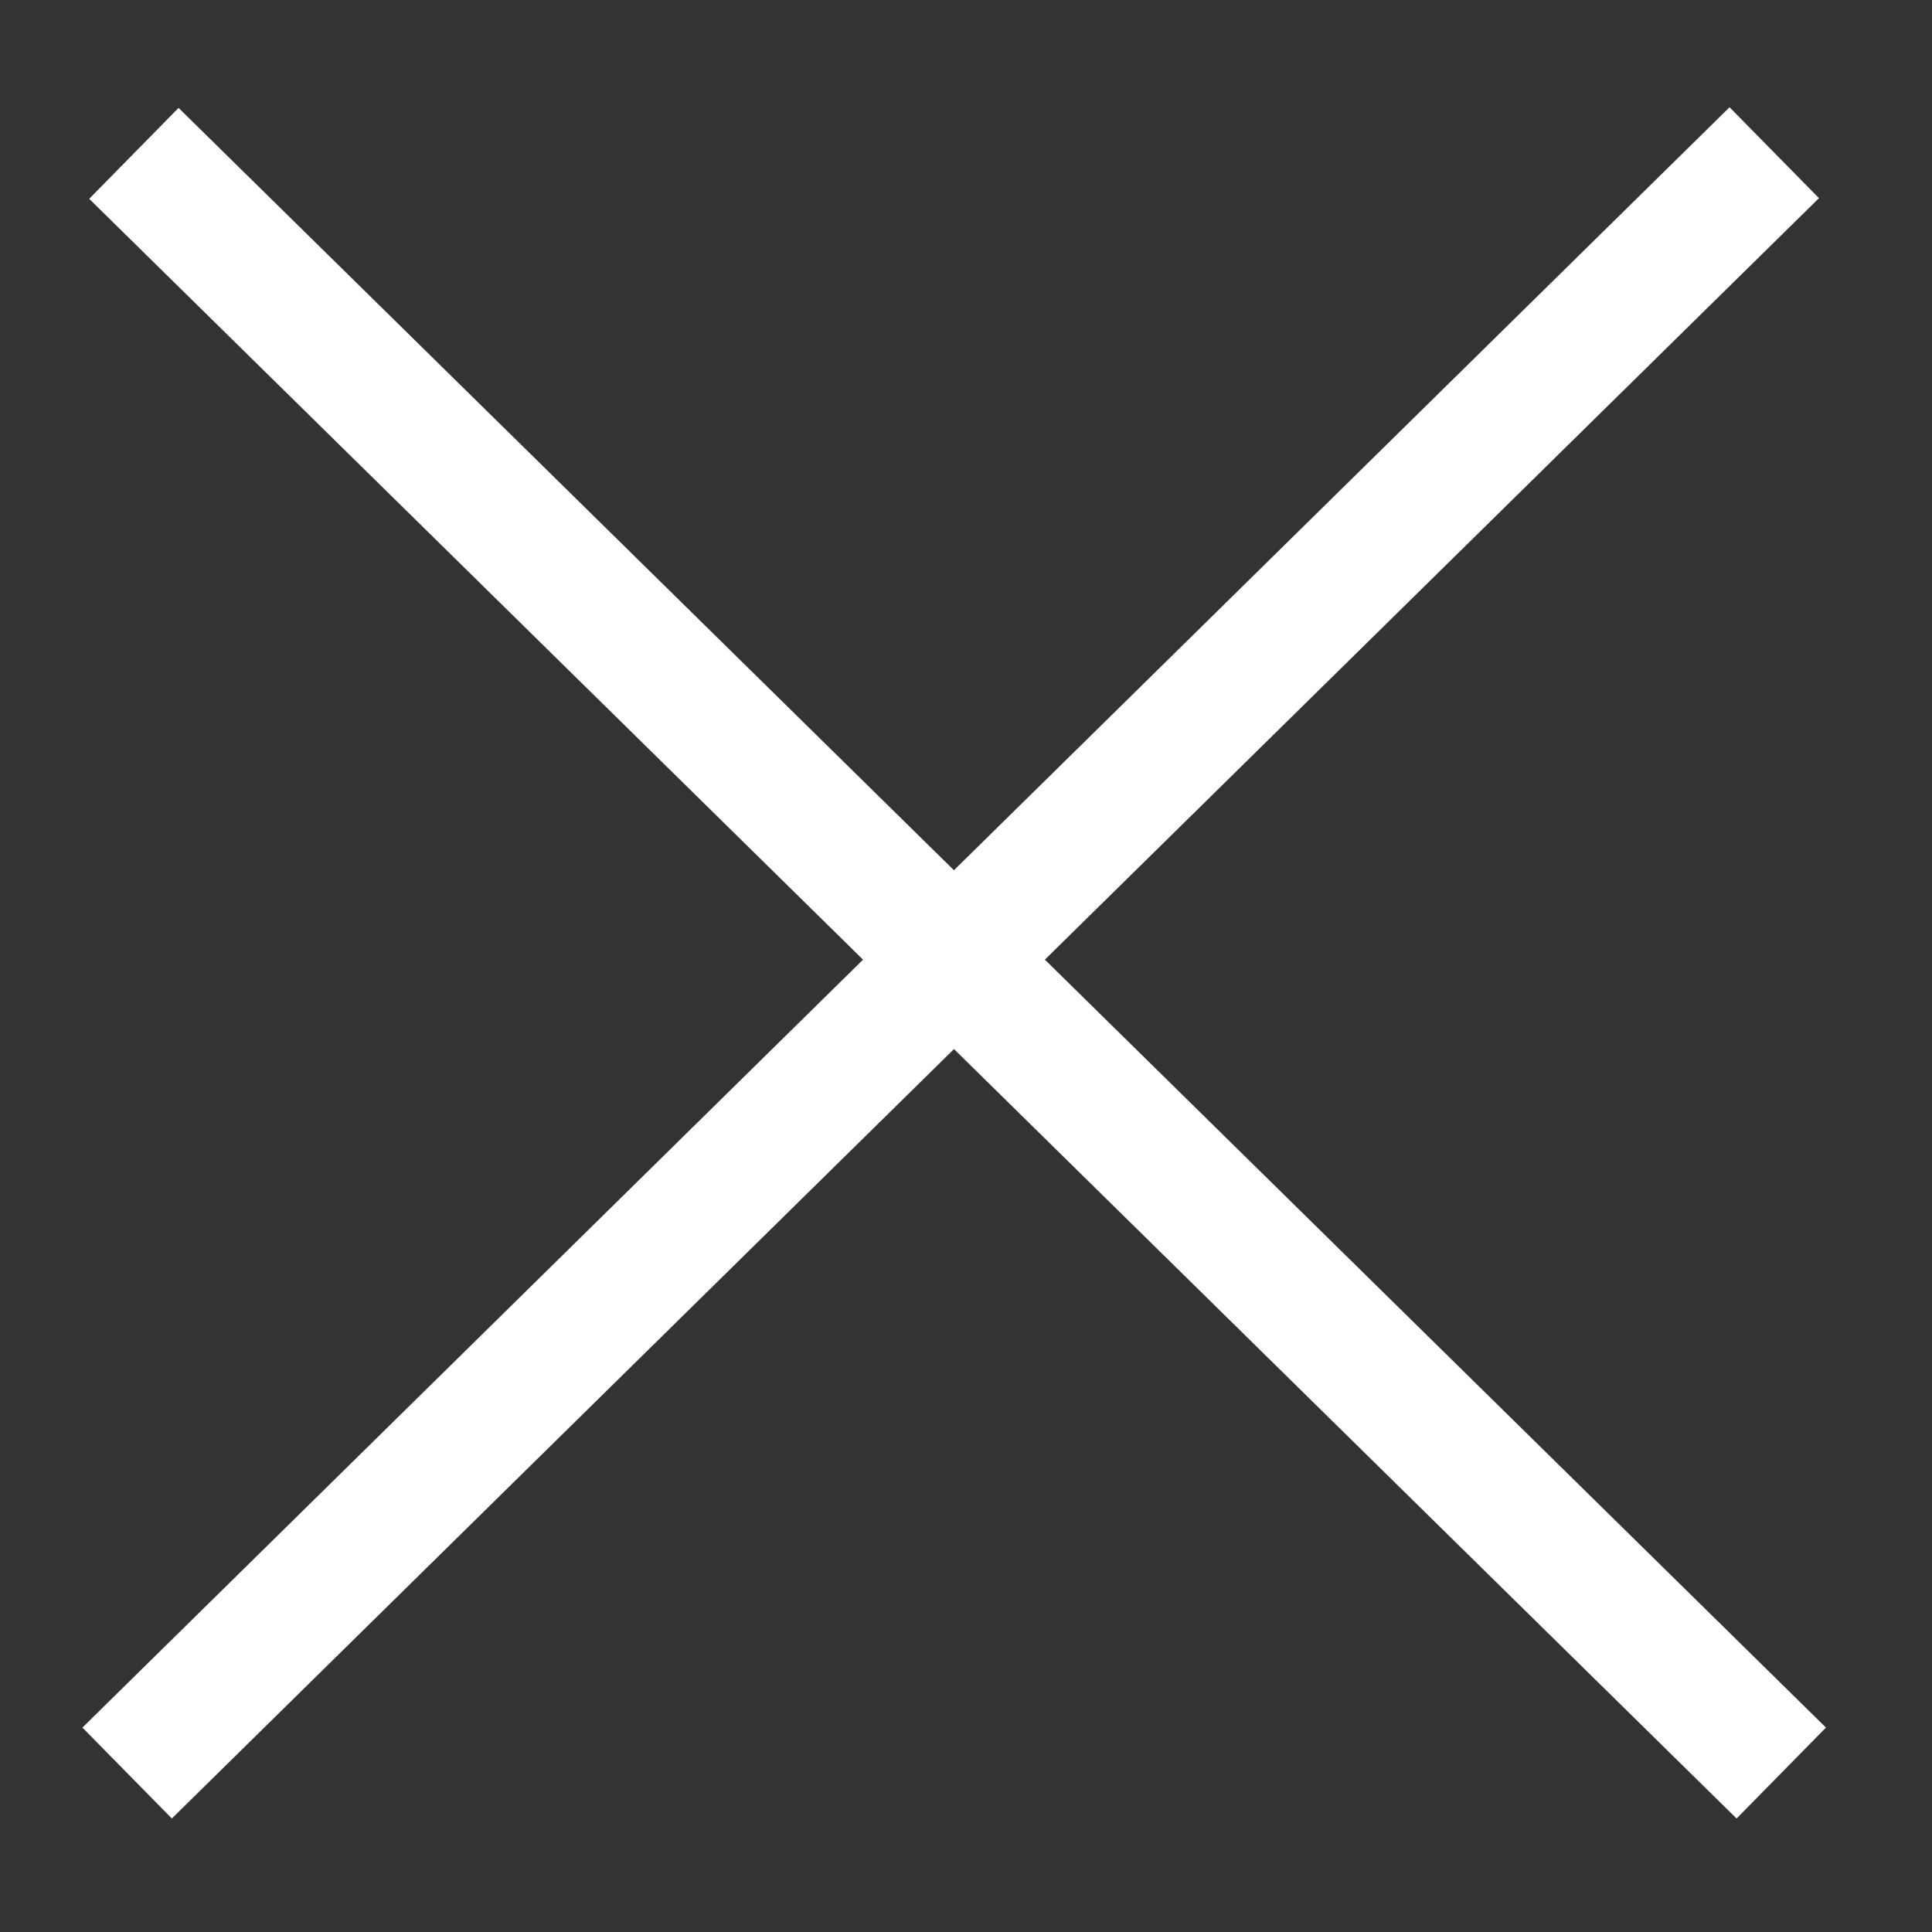
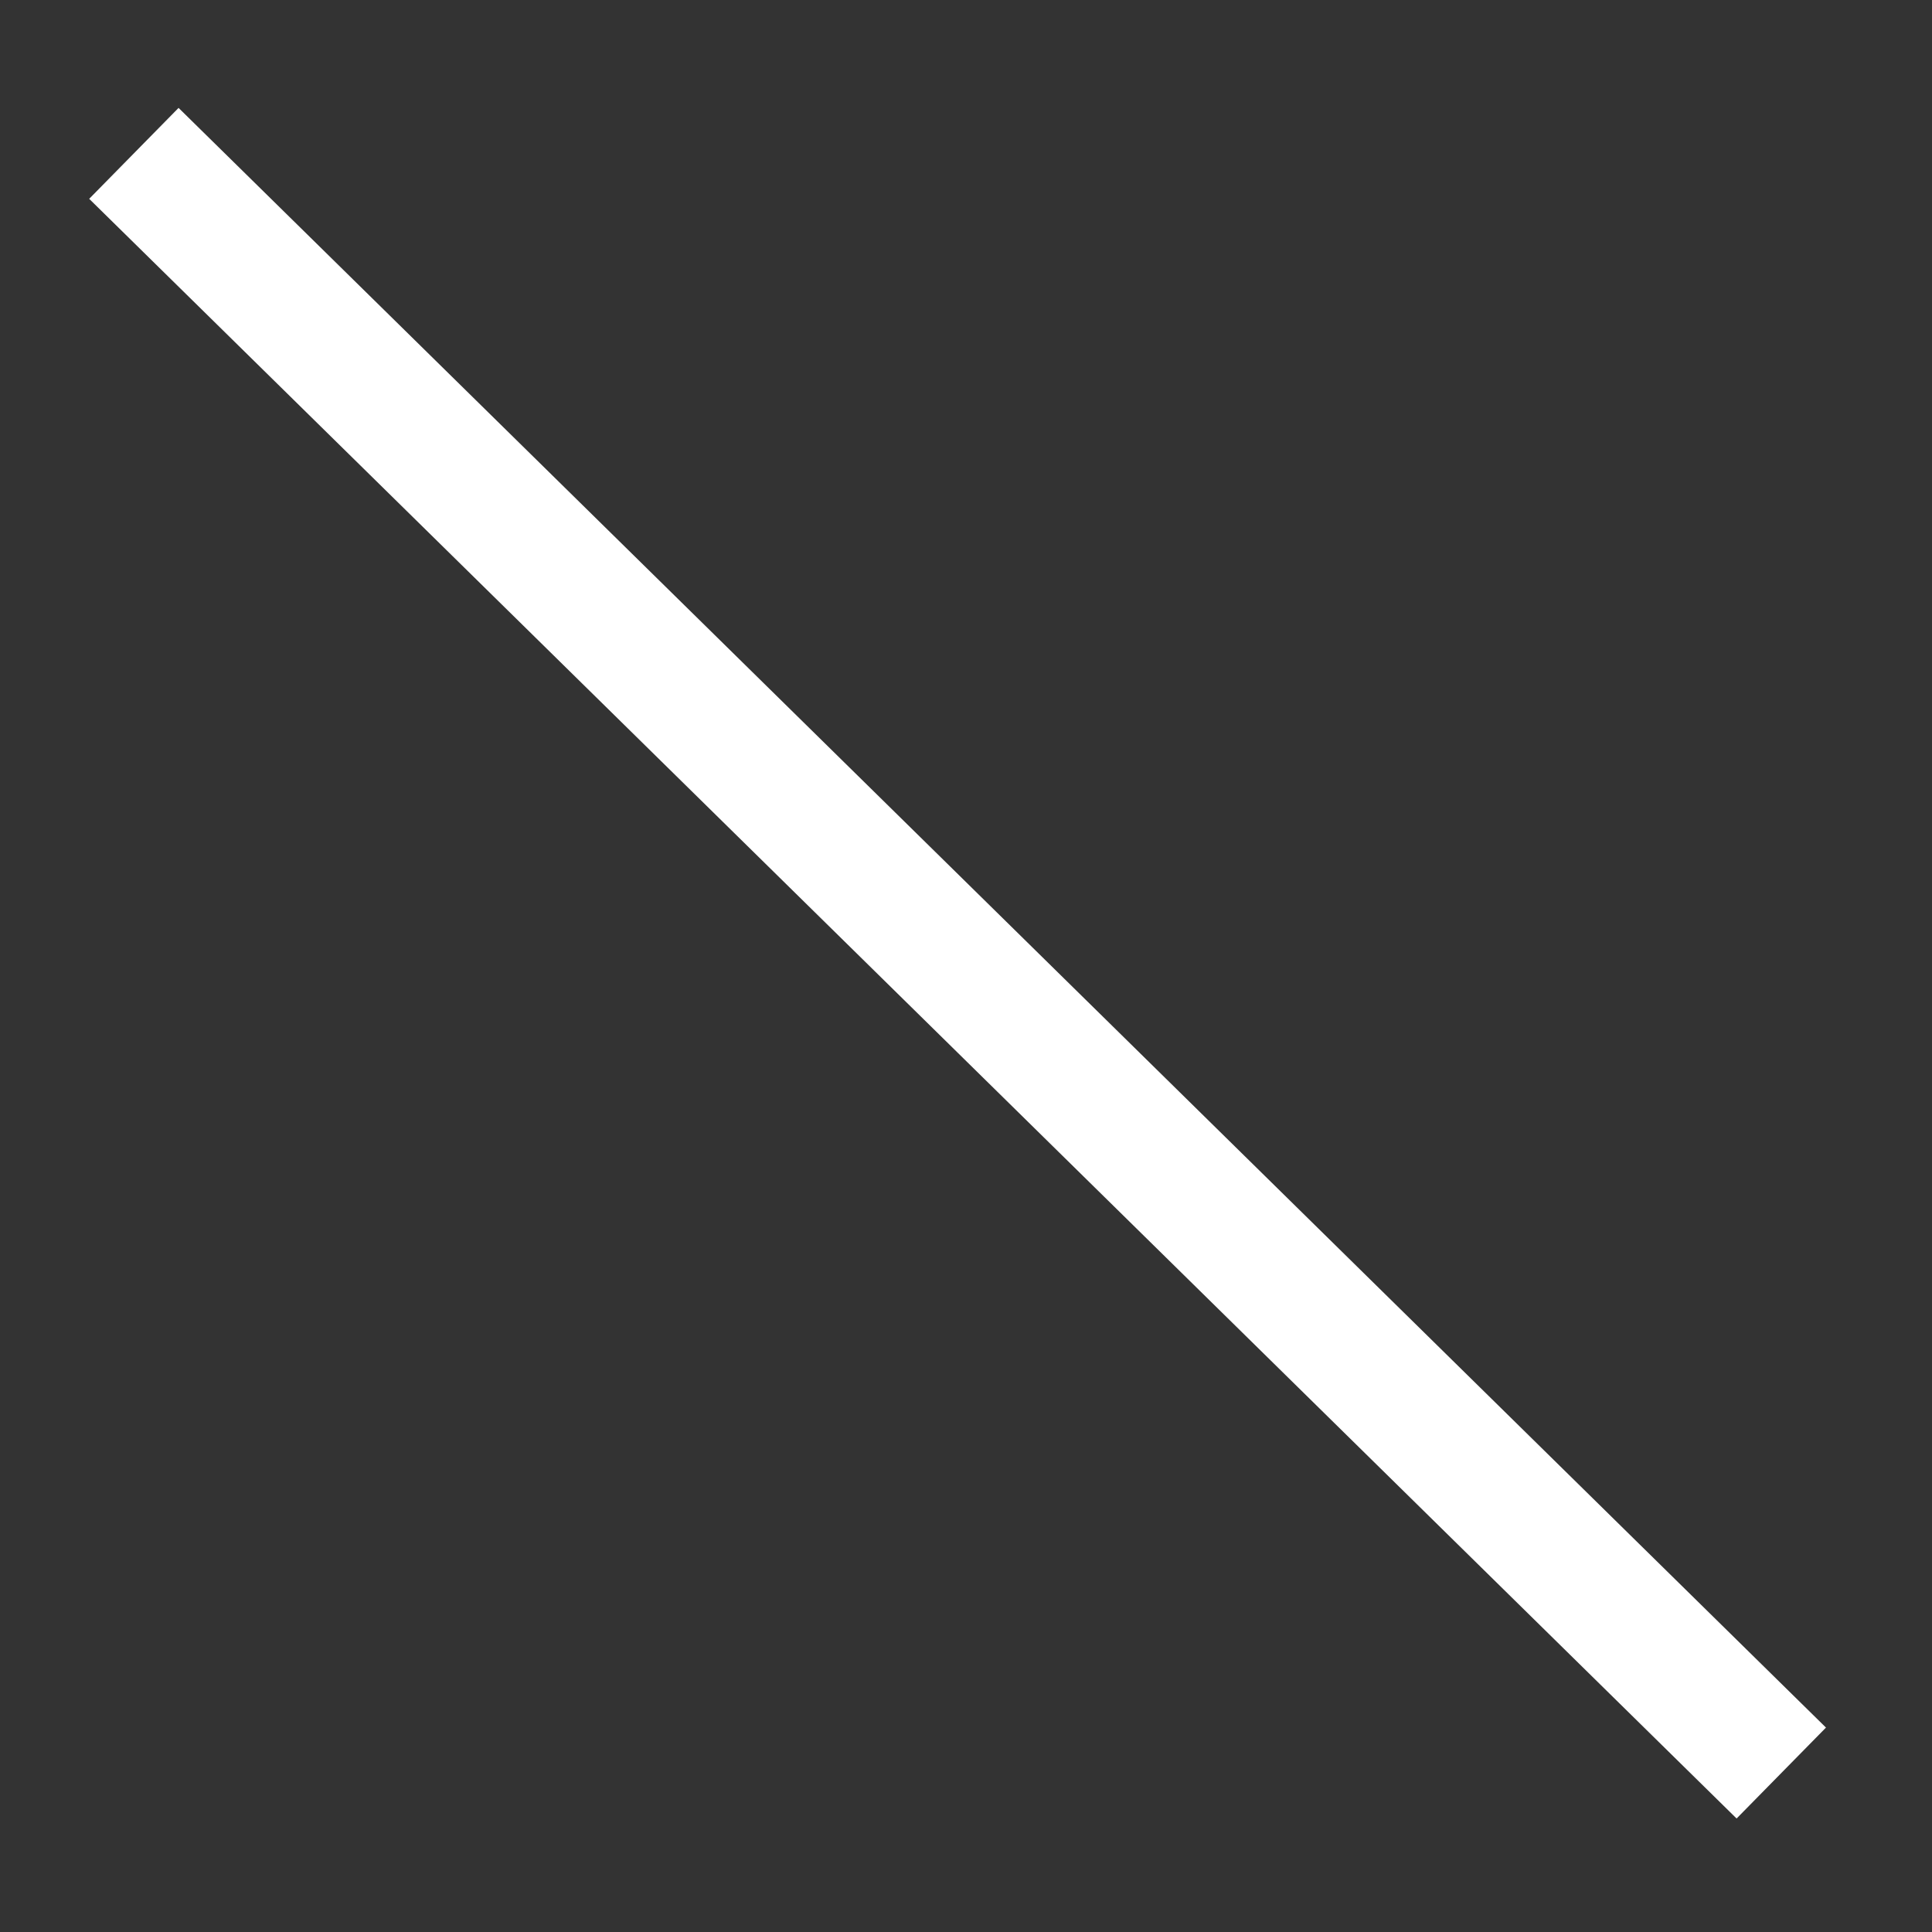
<svg xmlns="http://www.w3.org/2000/svg" width="41" height="41" viewBox="0 0 41 41" fill="none">
  <rect x="0" y="0" width="41" height="41" fill="#333333" stroke="none" />
  <rect width="49.033" height="2.706" transform="matrix(-0.713 -0.701 -0.701 0.713 38.75 36.662)" fill="white" />
-   <rect x="1.749" y="36.662" width="49.033" height="2.706" transform="rotate(-44.53 1.749 36.662)" fill="white" />
</svg>